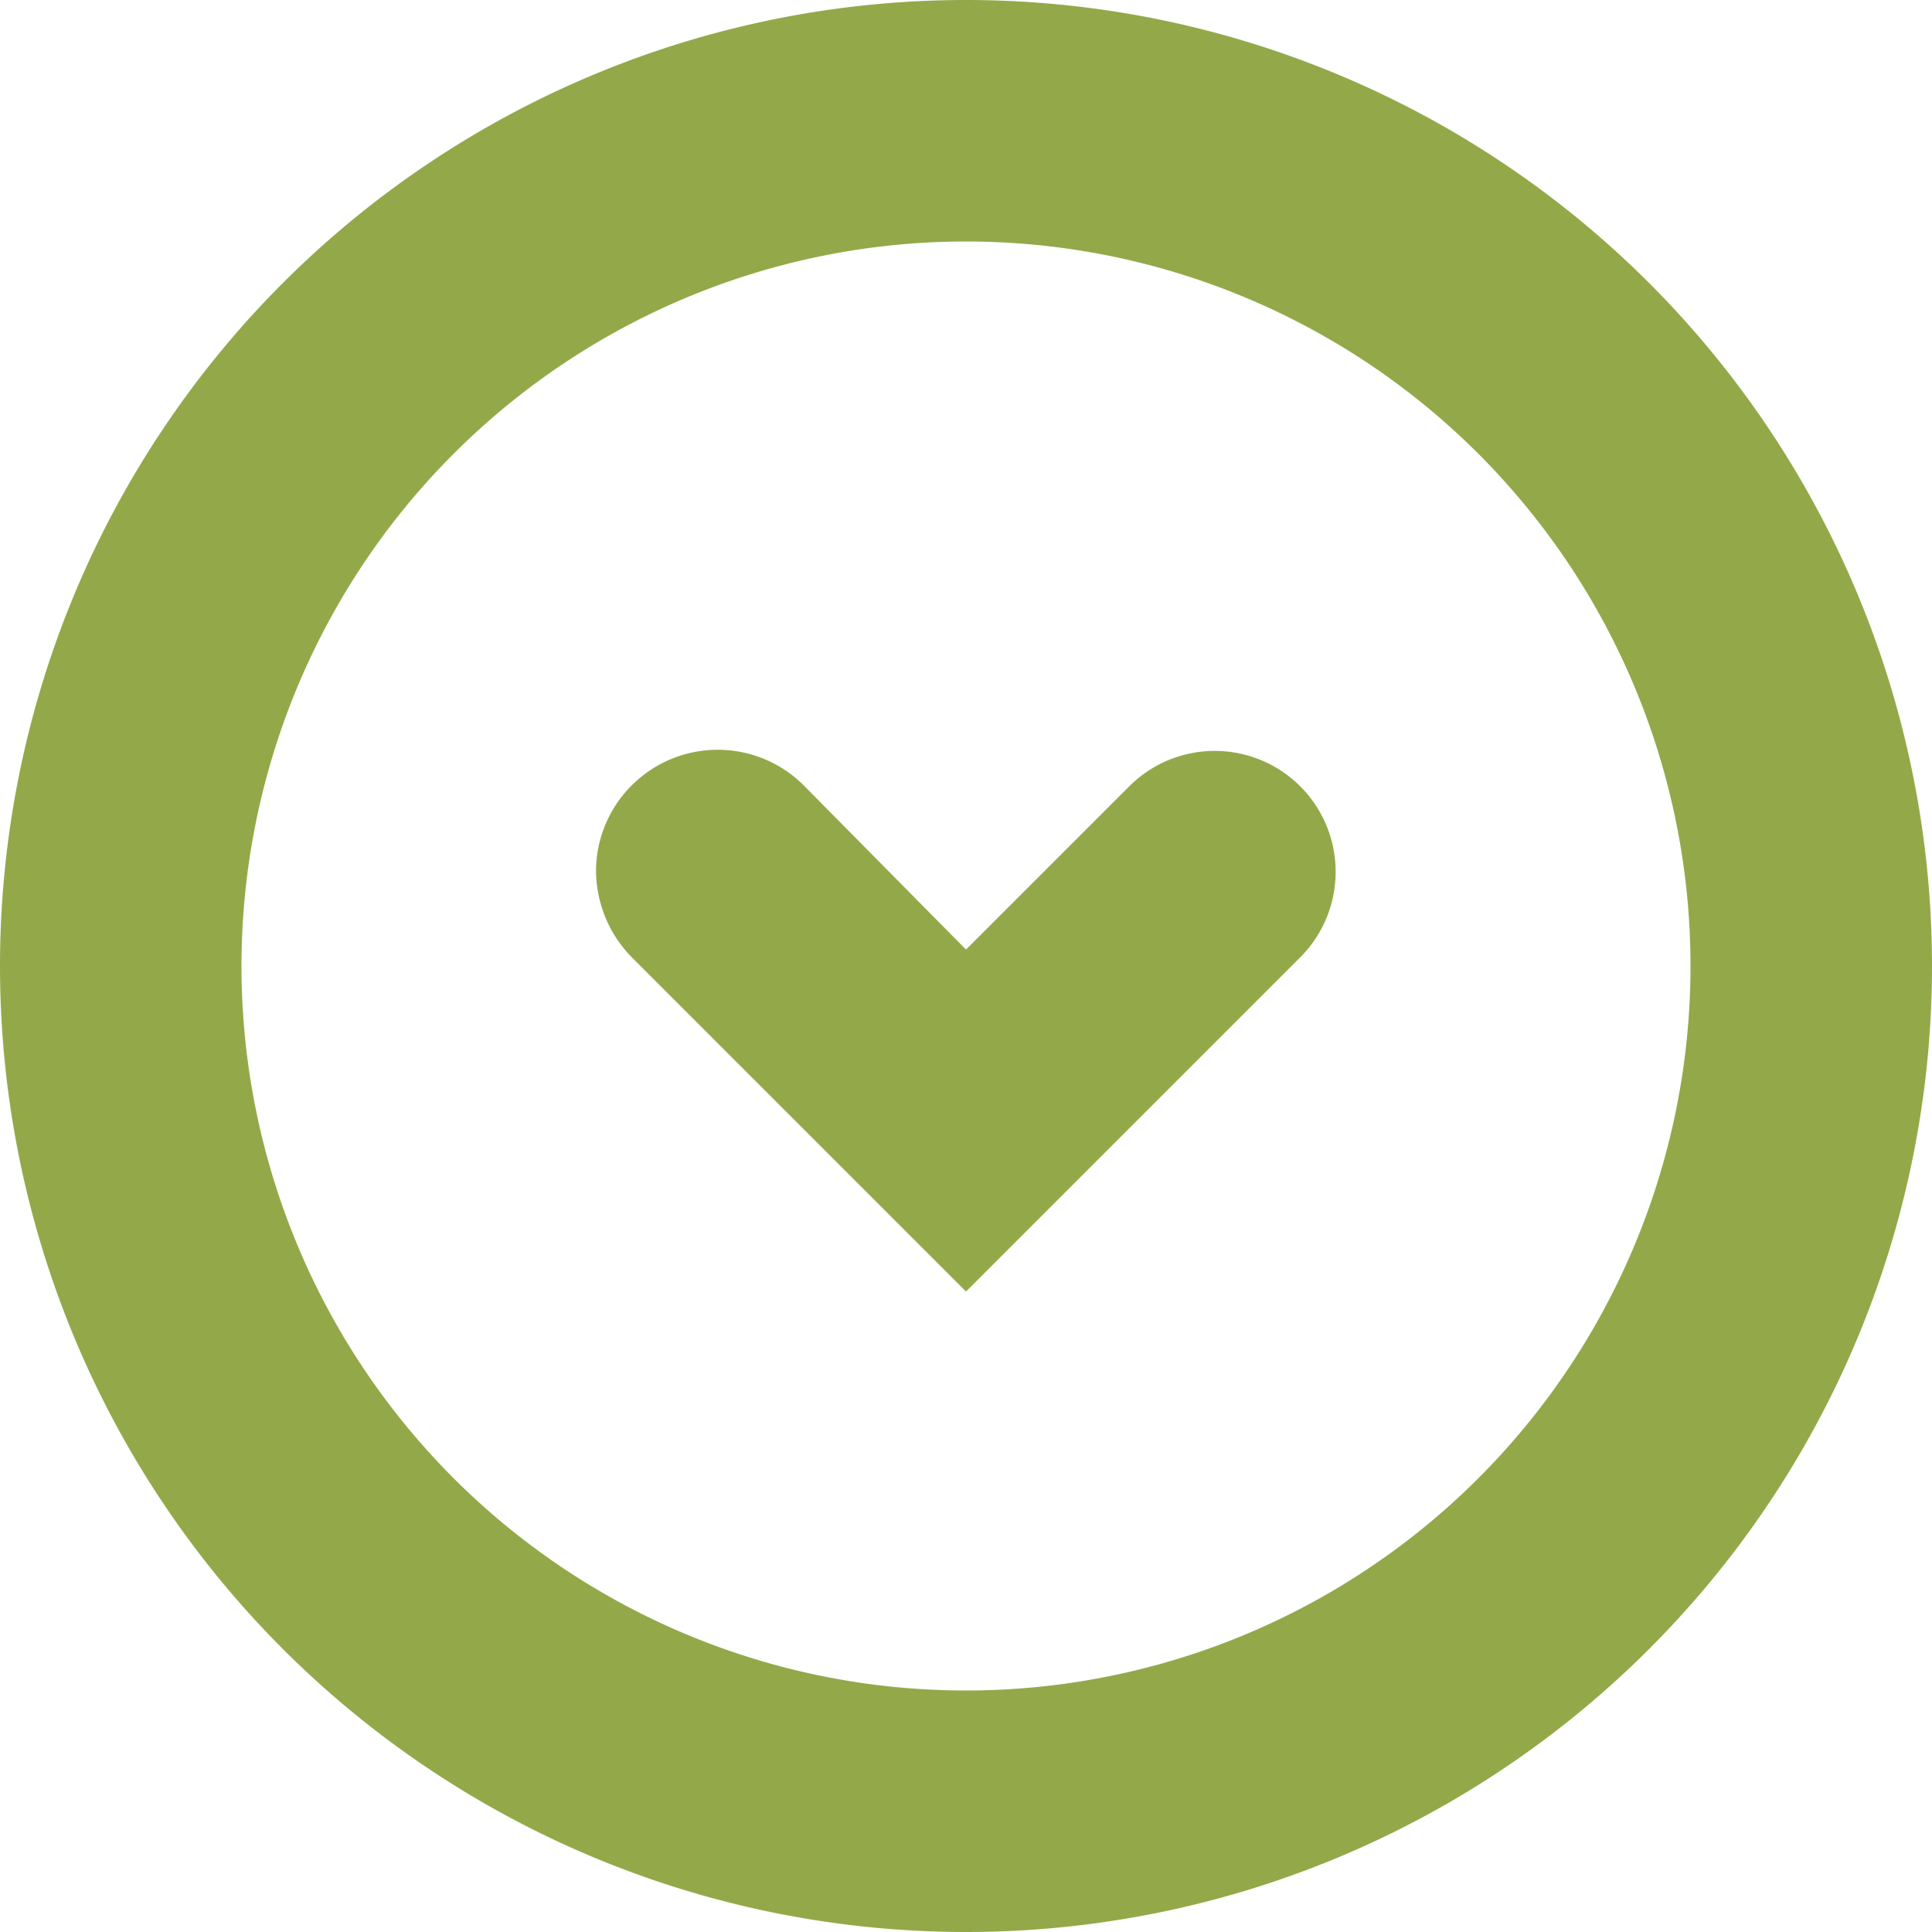
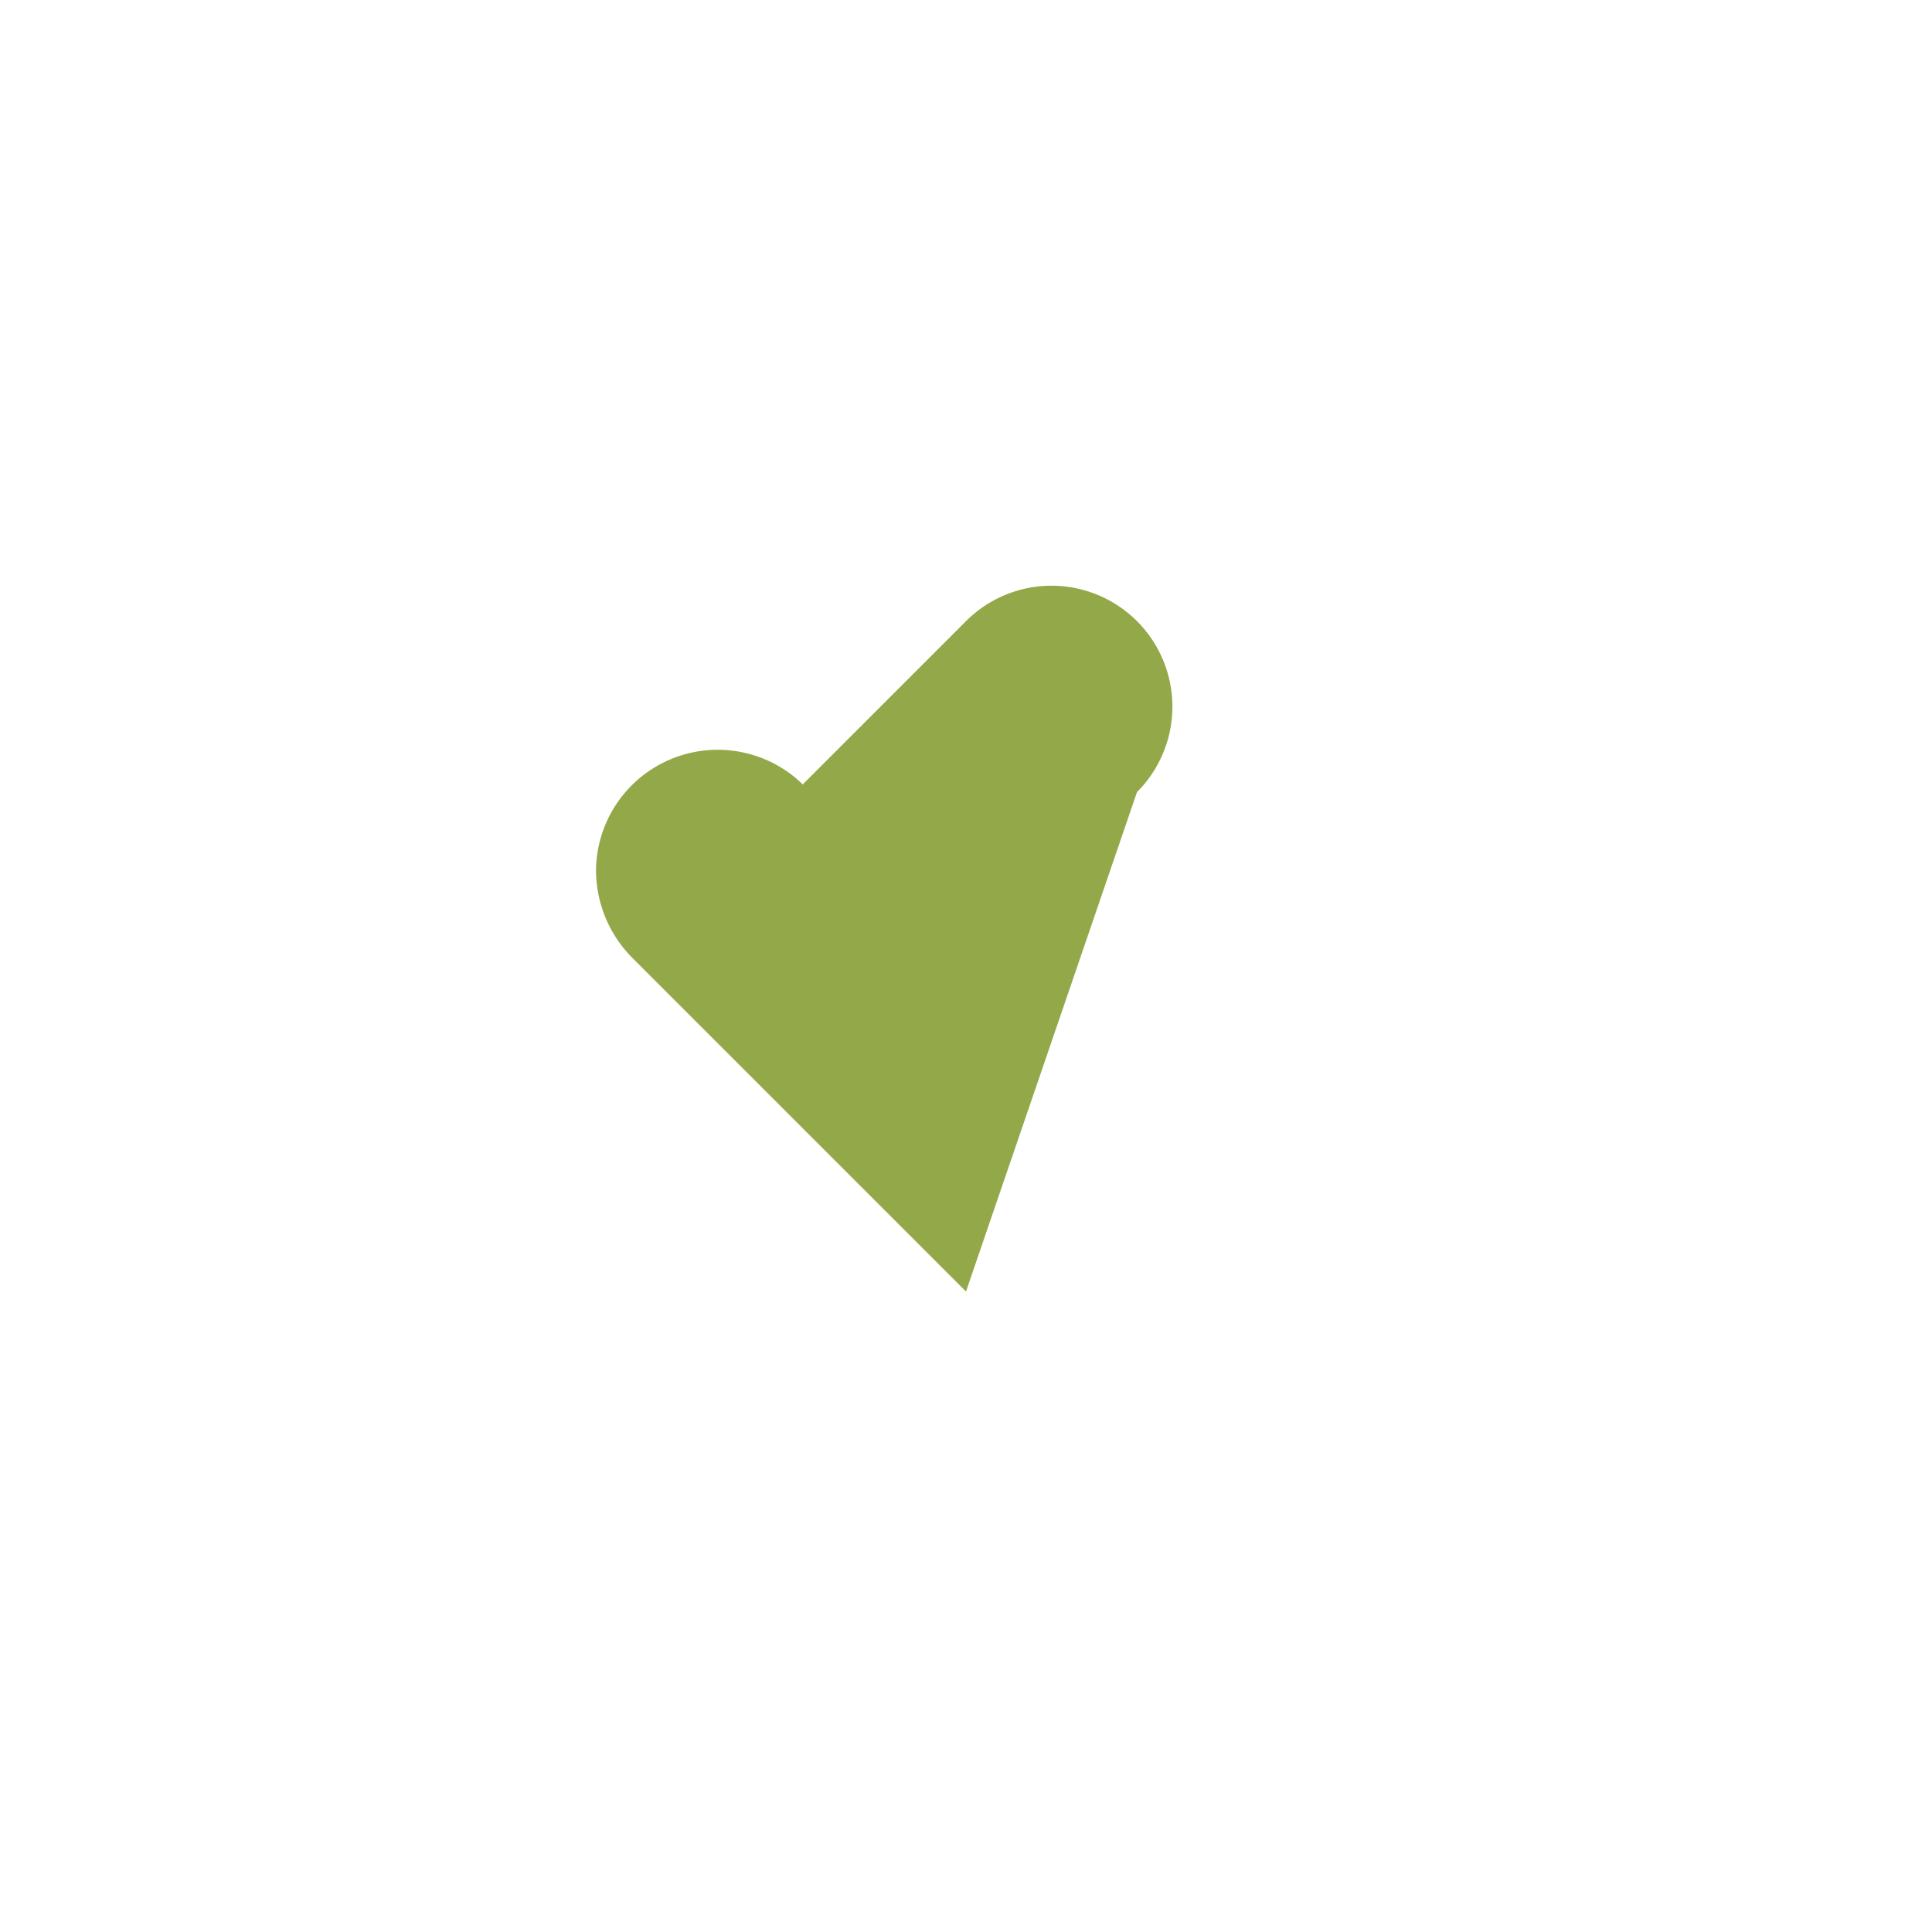
<svg xmlns="http://www.w3.org/2000/svg" id="Layer_1" data-name="Layer 1" viewBox="0 0 20 20">
  <defs>
    <style>.cls-1{fill:#93a949;}</style>
  </defs>
-   <path class="cls-1" d="M17.5,10A7.5,7.5,0,1,1,10,2.5,7.5,7.5,0,0,1,17.5,10M20,10A10,10,0,1,0,10,20,10,10,0,0,0,20,10Z" />
-   <path class="cls-1" d="M6.17,9a1.26,1.26,0,0,1,2.14-.88L10,9.83l1.69-1.69a1.25,1.25,0,0,1,1.77,1.77L10,13.37,6.54,9.91A1.29,1.29,0,0,1,6.17,9Z" />
+   <path class="cls-1" d="M6.17,9a1.26,1.26,0,0,1,2.14-.88l1.69-1.69a1.25,1.25,0,0,1,1.77,1.77L10,13.37,6.54,9.91A1.29,1.29,0,0,1,6.17,9Z" />
</svg>